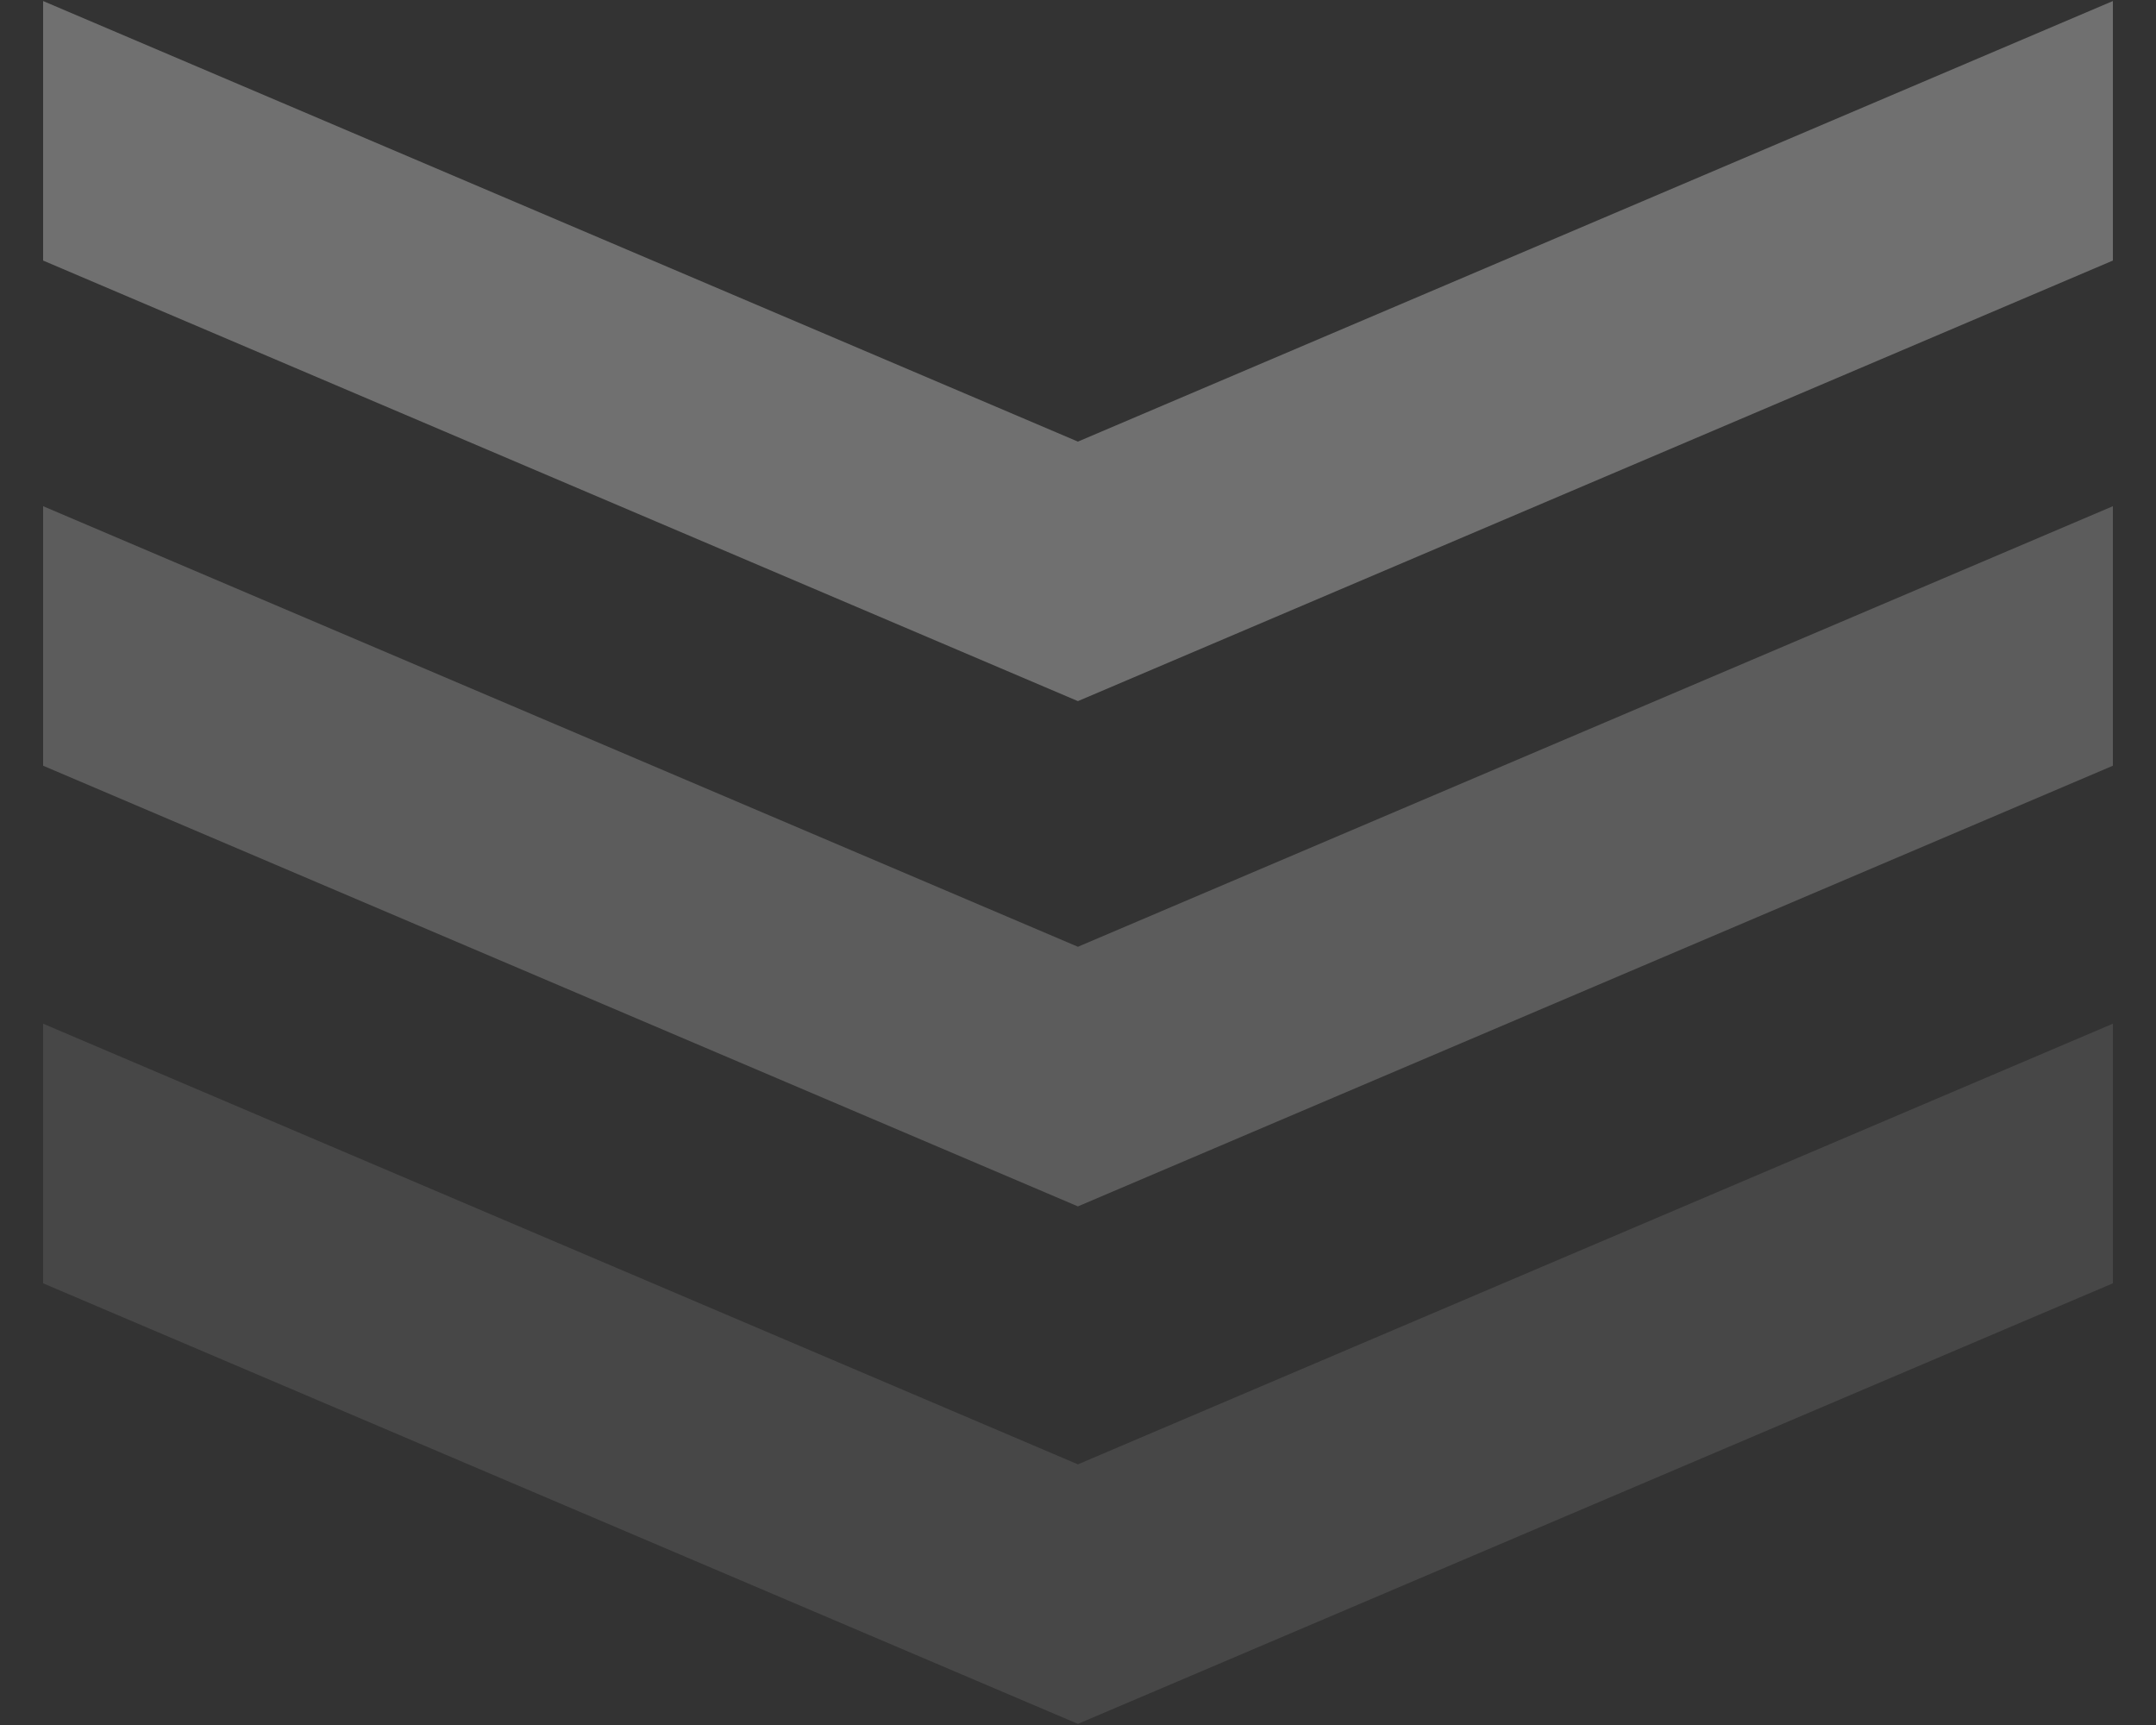
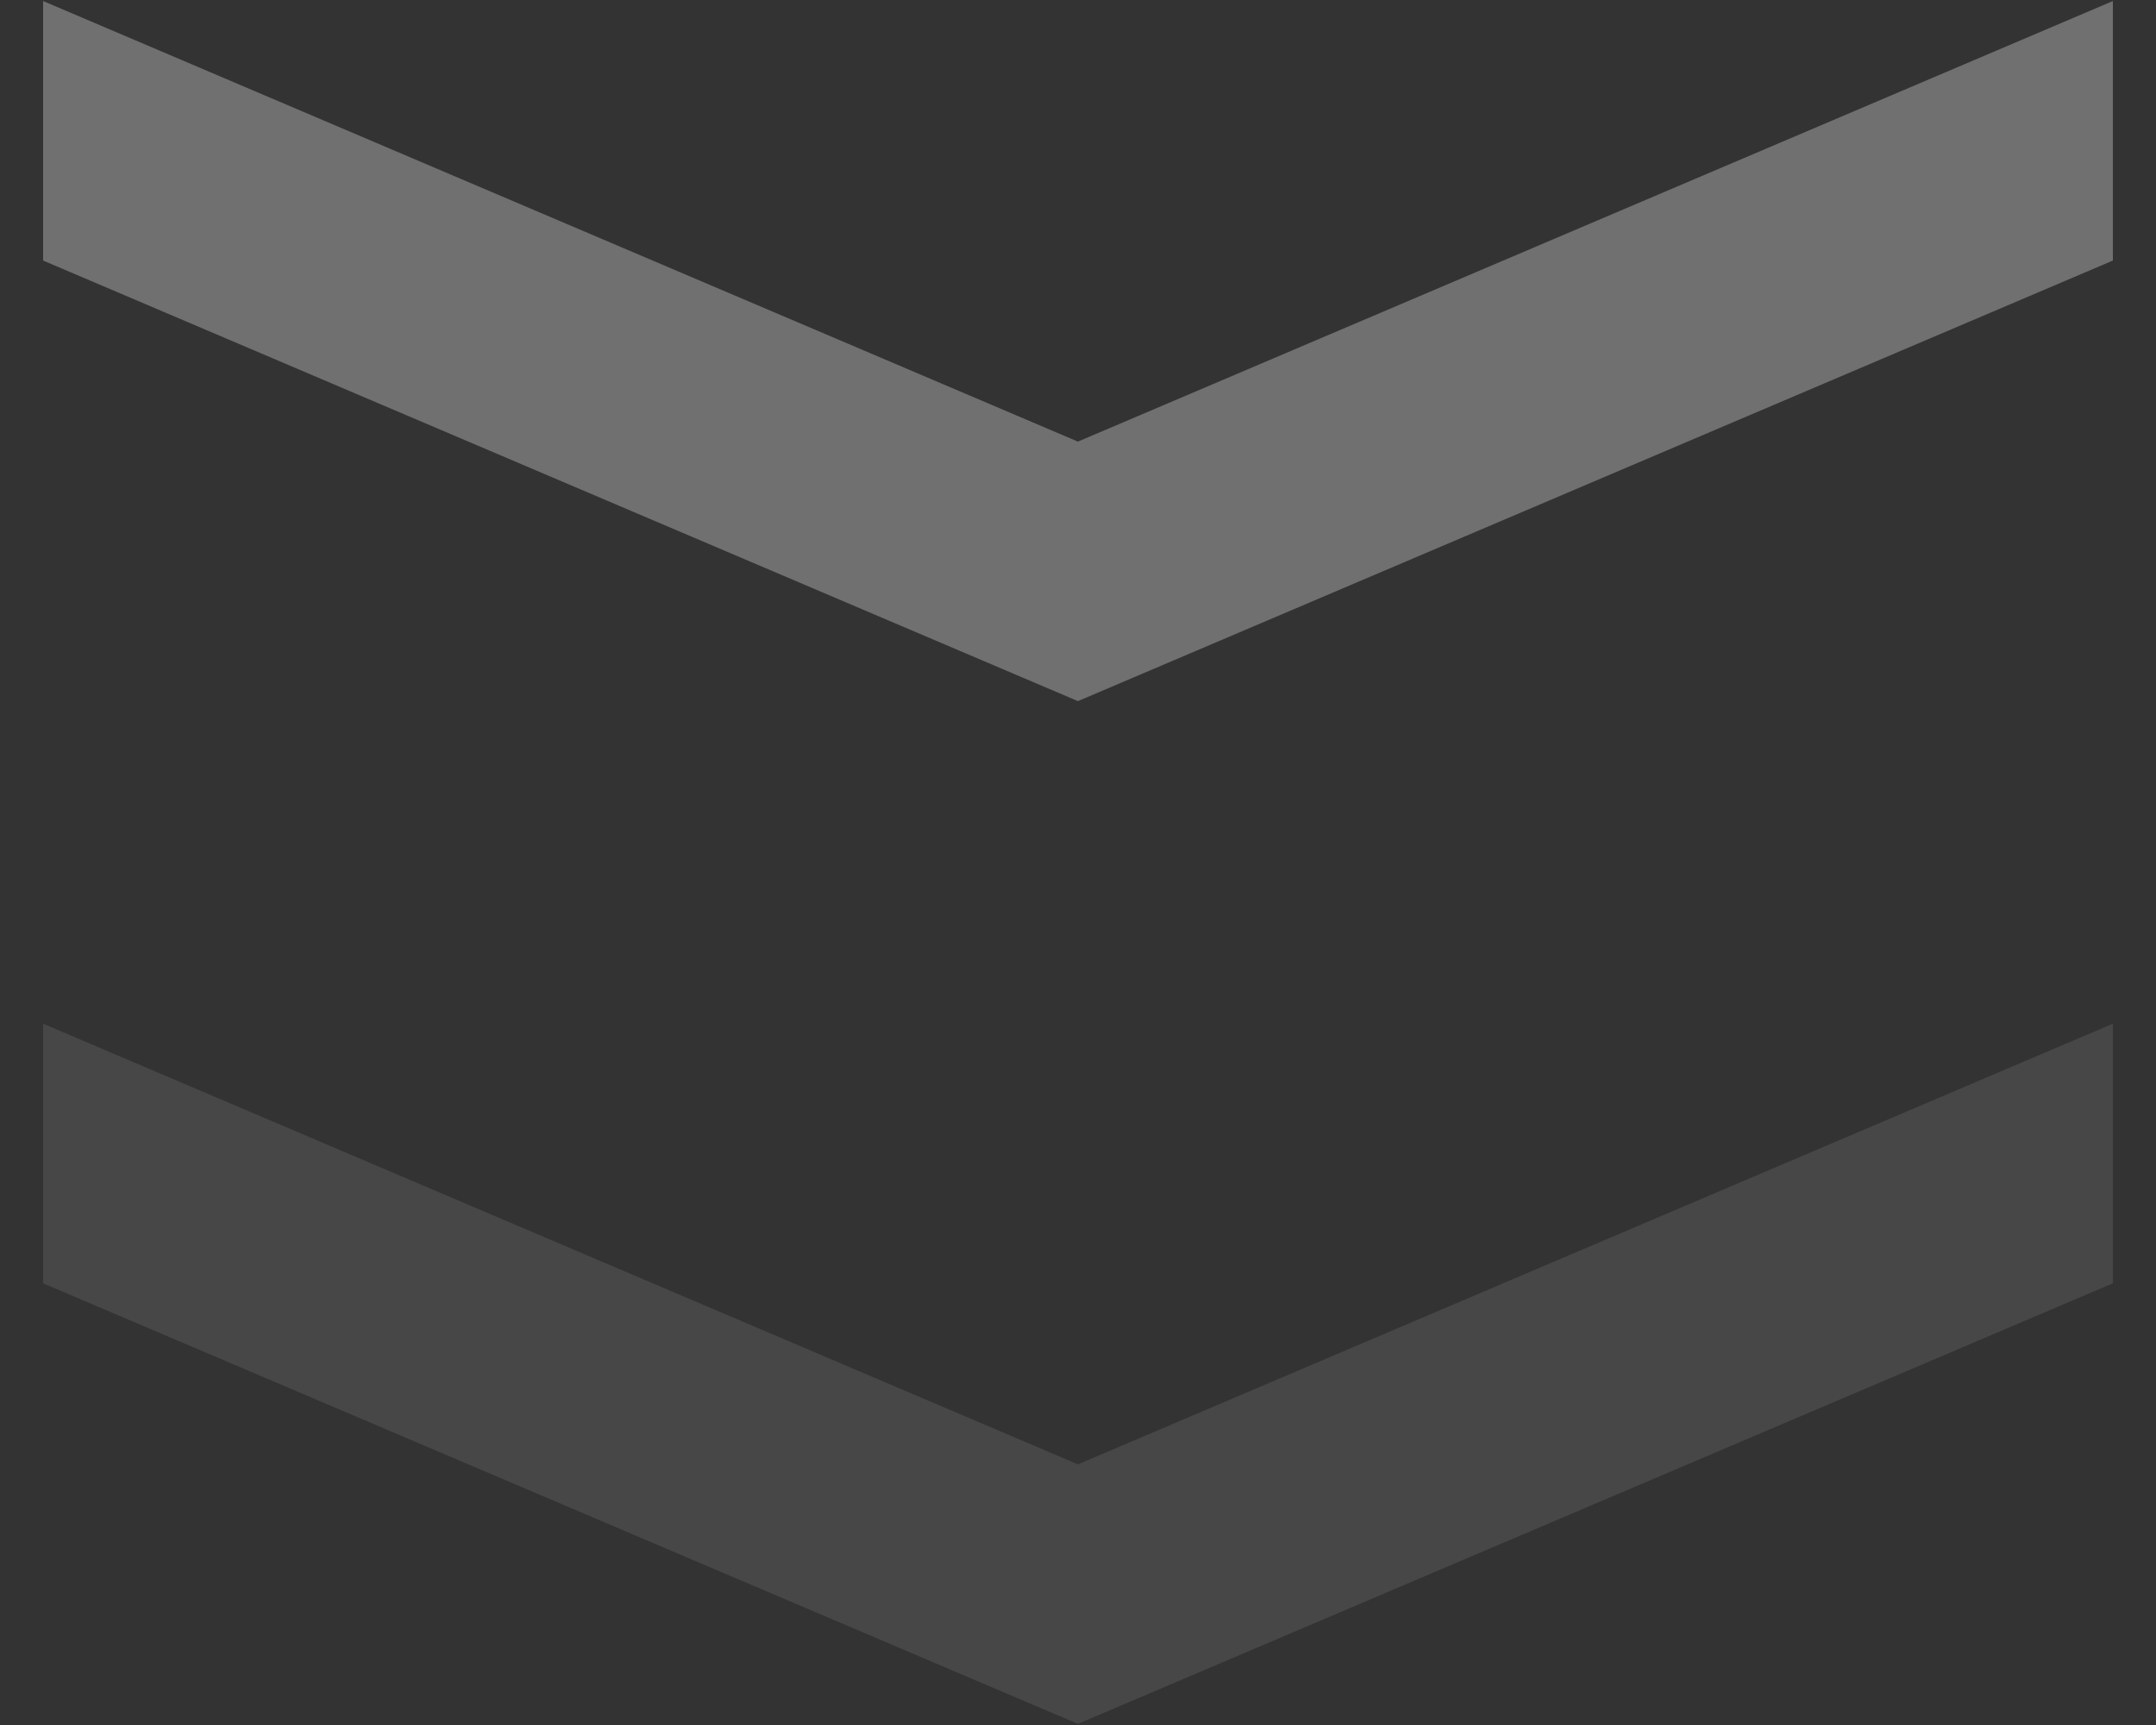
<svg xmlns="http://www.w3.org/2000/svg" width="25" height="20" viewBox="0 0 25 20" fill="none">
  <rect x="0" y="0" width="25" height="20" fill="#333333" stroke="none" />
  <path opacity="0.1" d="M12.499 16.978L0.5 11.869V14.879L12.499 19.987L24.5 14.879V11.869L12.499 16.978Z" fill="white" />
-   <path opacity="0.2" d="M12.499 10.977L0.5 5.869V8.878L12.499 13.987L24.5 8.878V5.869L12.499 10.977Z" fill="white" />
-   <path opacity="0.3" d="M12.499 5.12L0.5 0.012V3.021L12.499 8.129L24.5 3.021V0.012L12.499 5.12Z" fill="white" />
+   <path opacity="0.3" d="M12.499 5.12L0.5 0.012V3.021L12.499 8.129L24.5 3.021V0.012L12.499 5.12" fill="white" />
</svg>